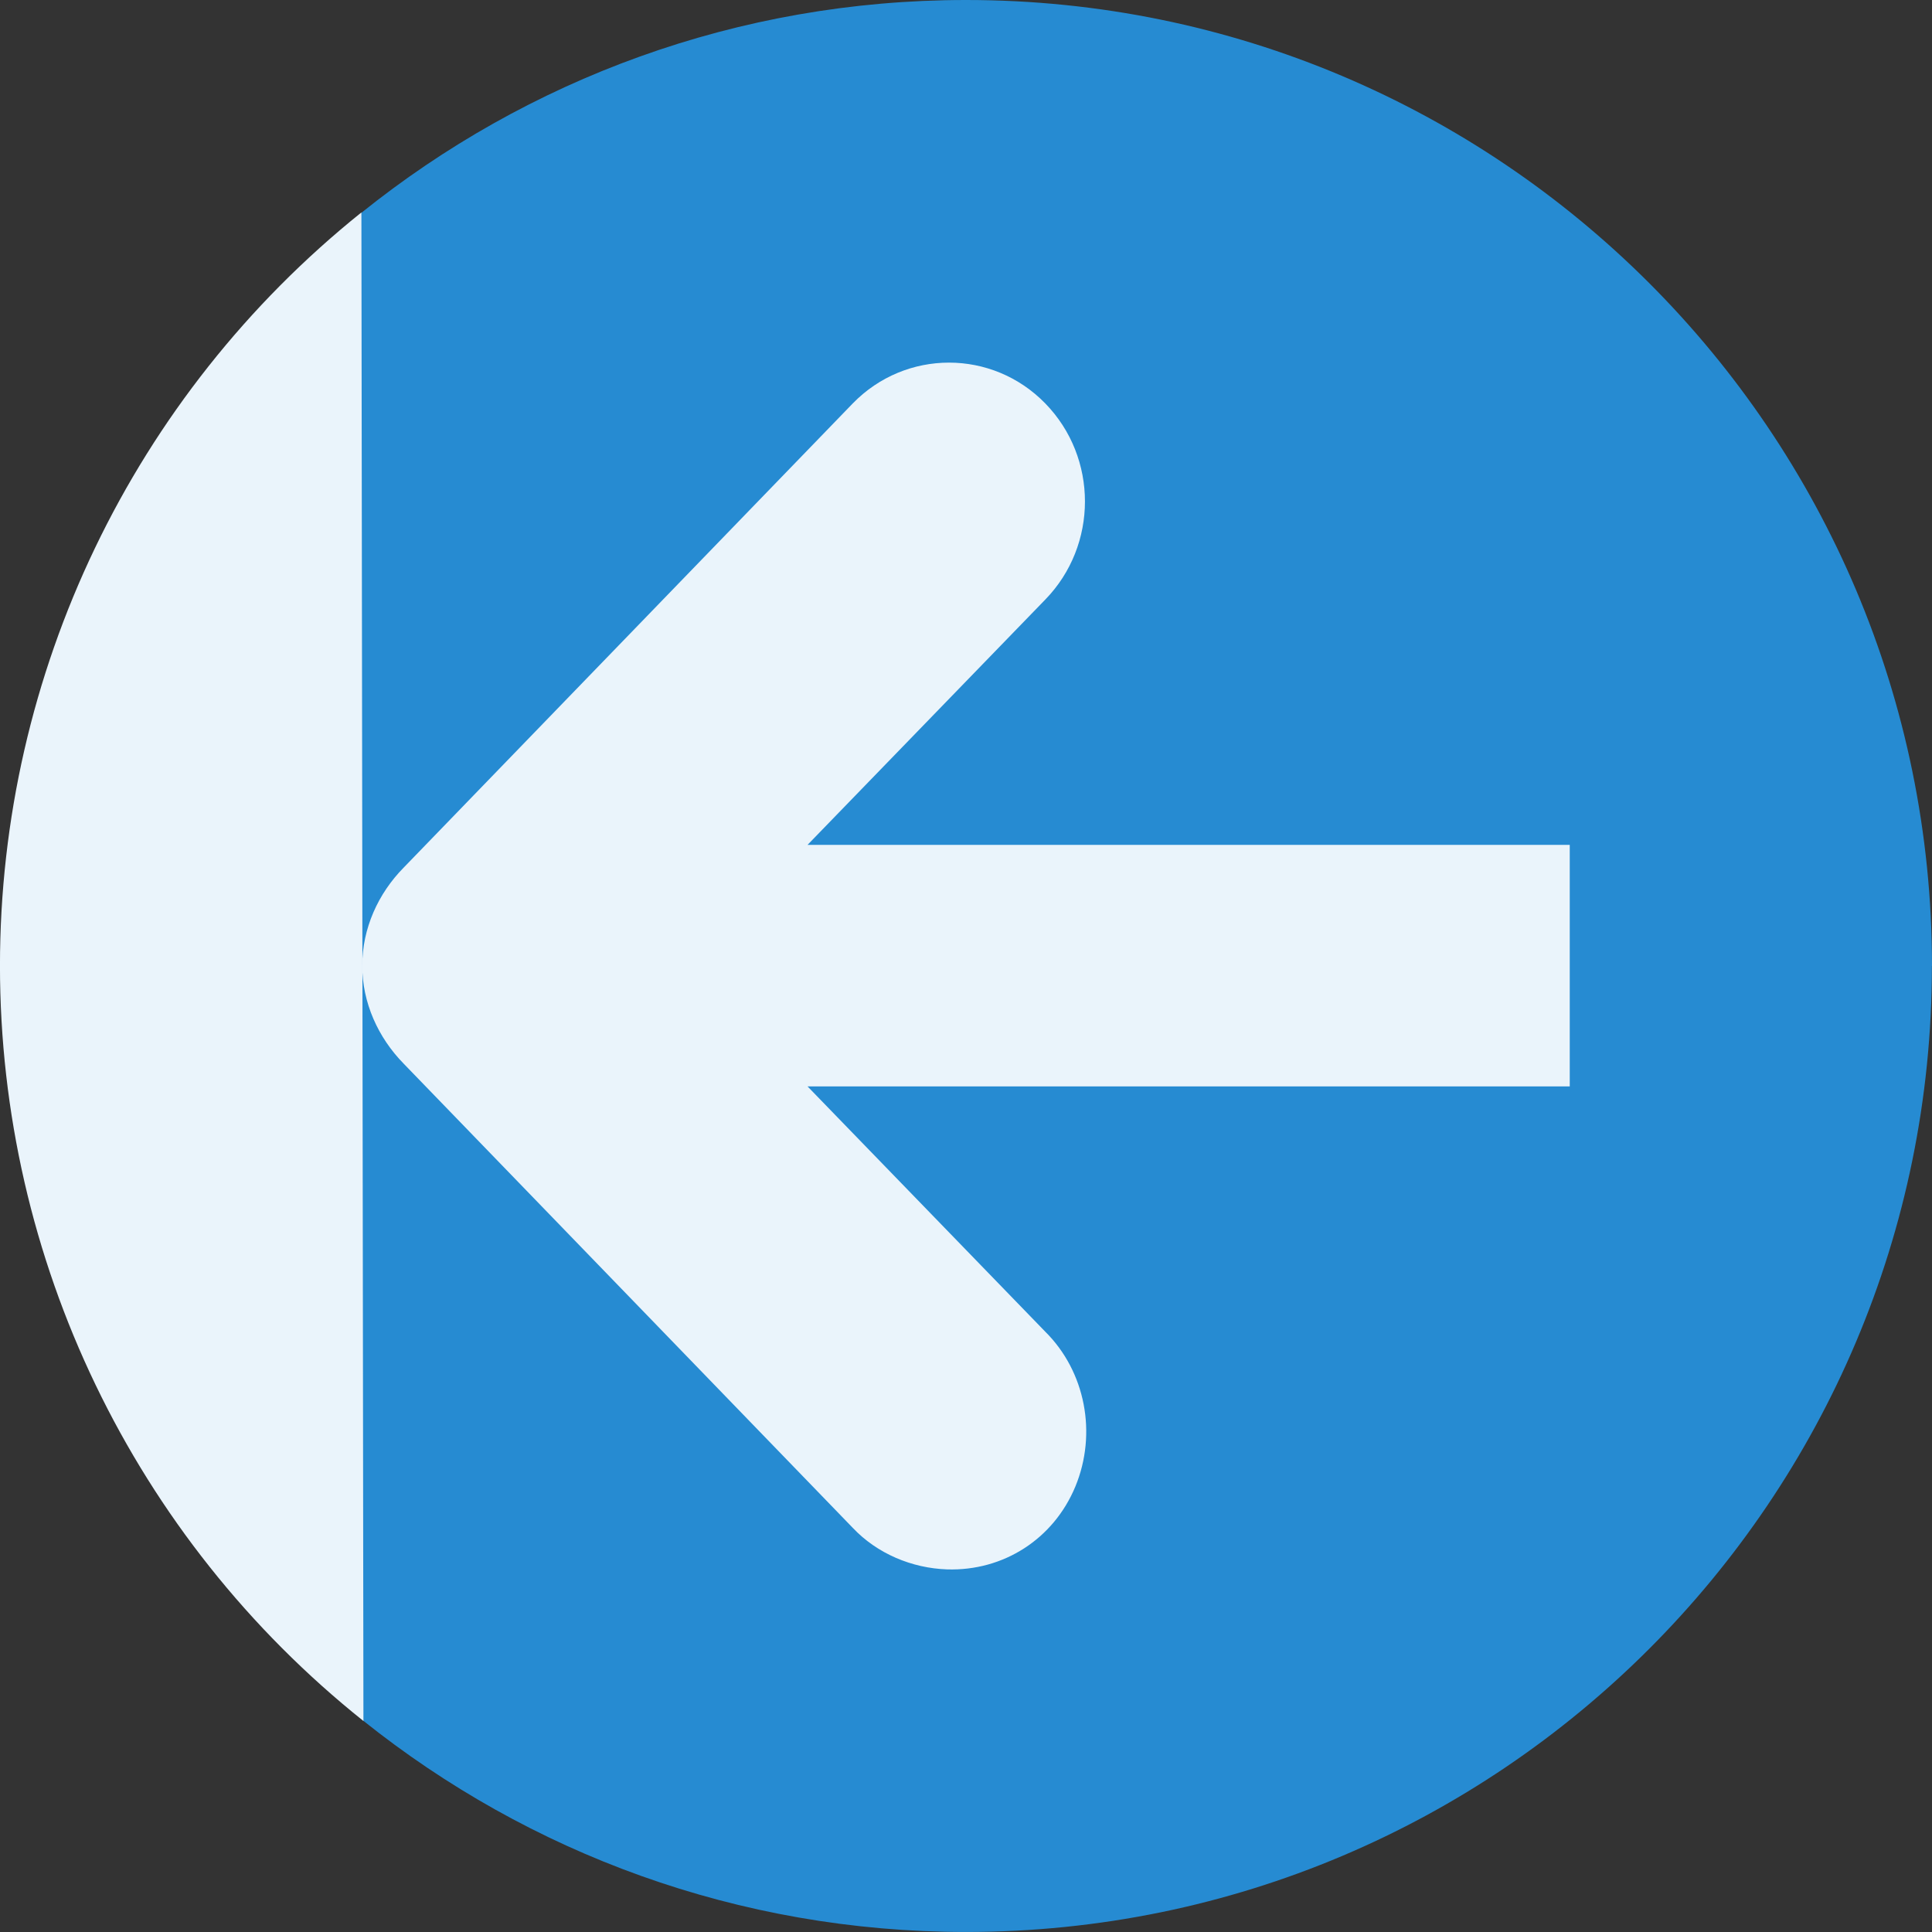
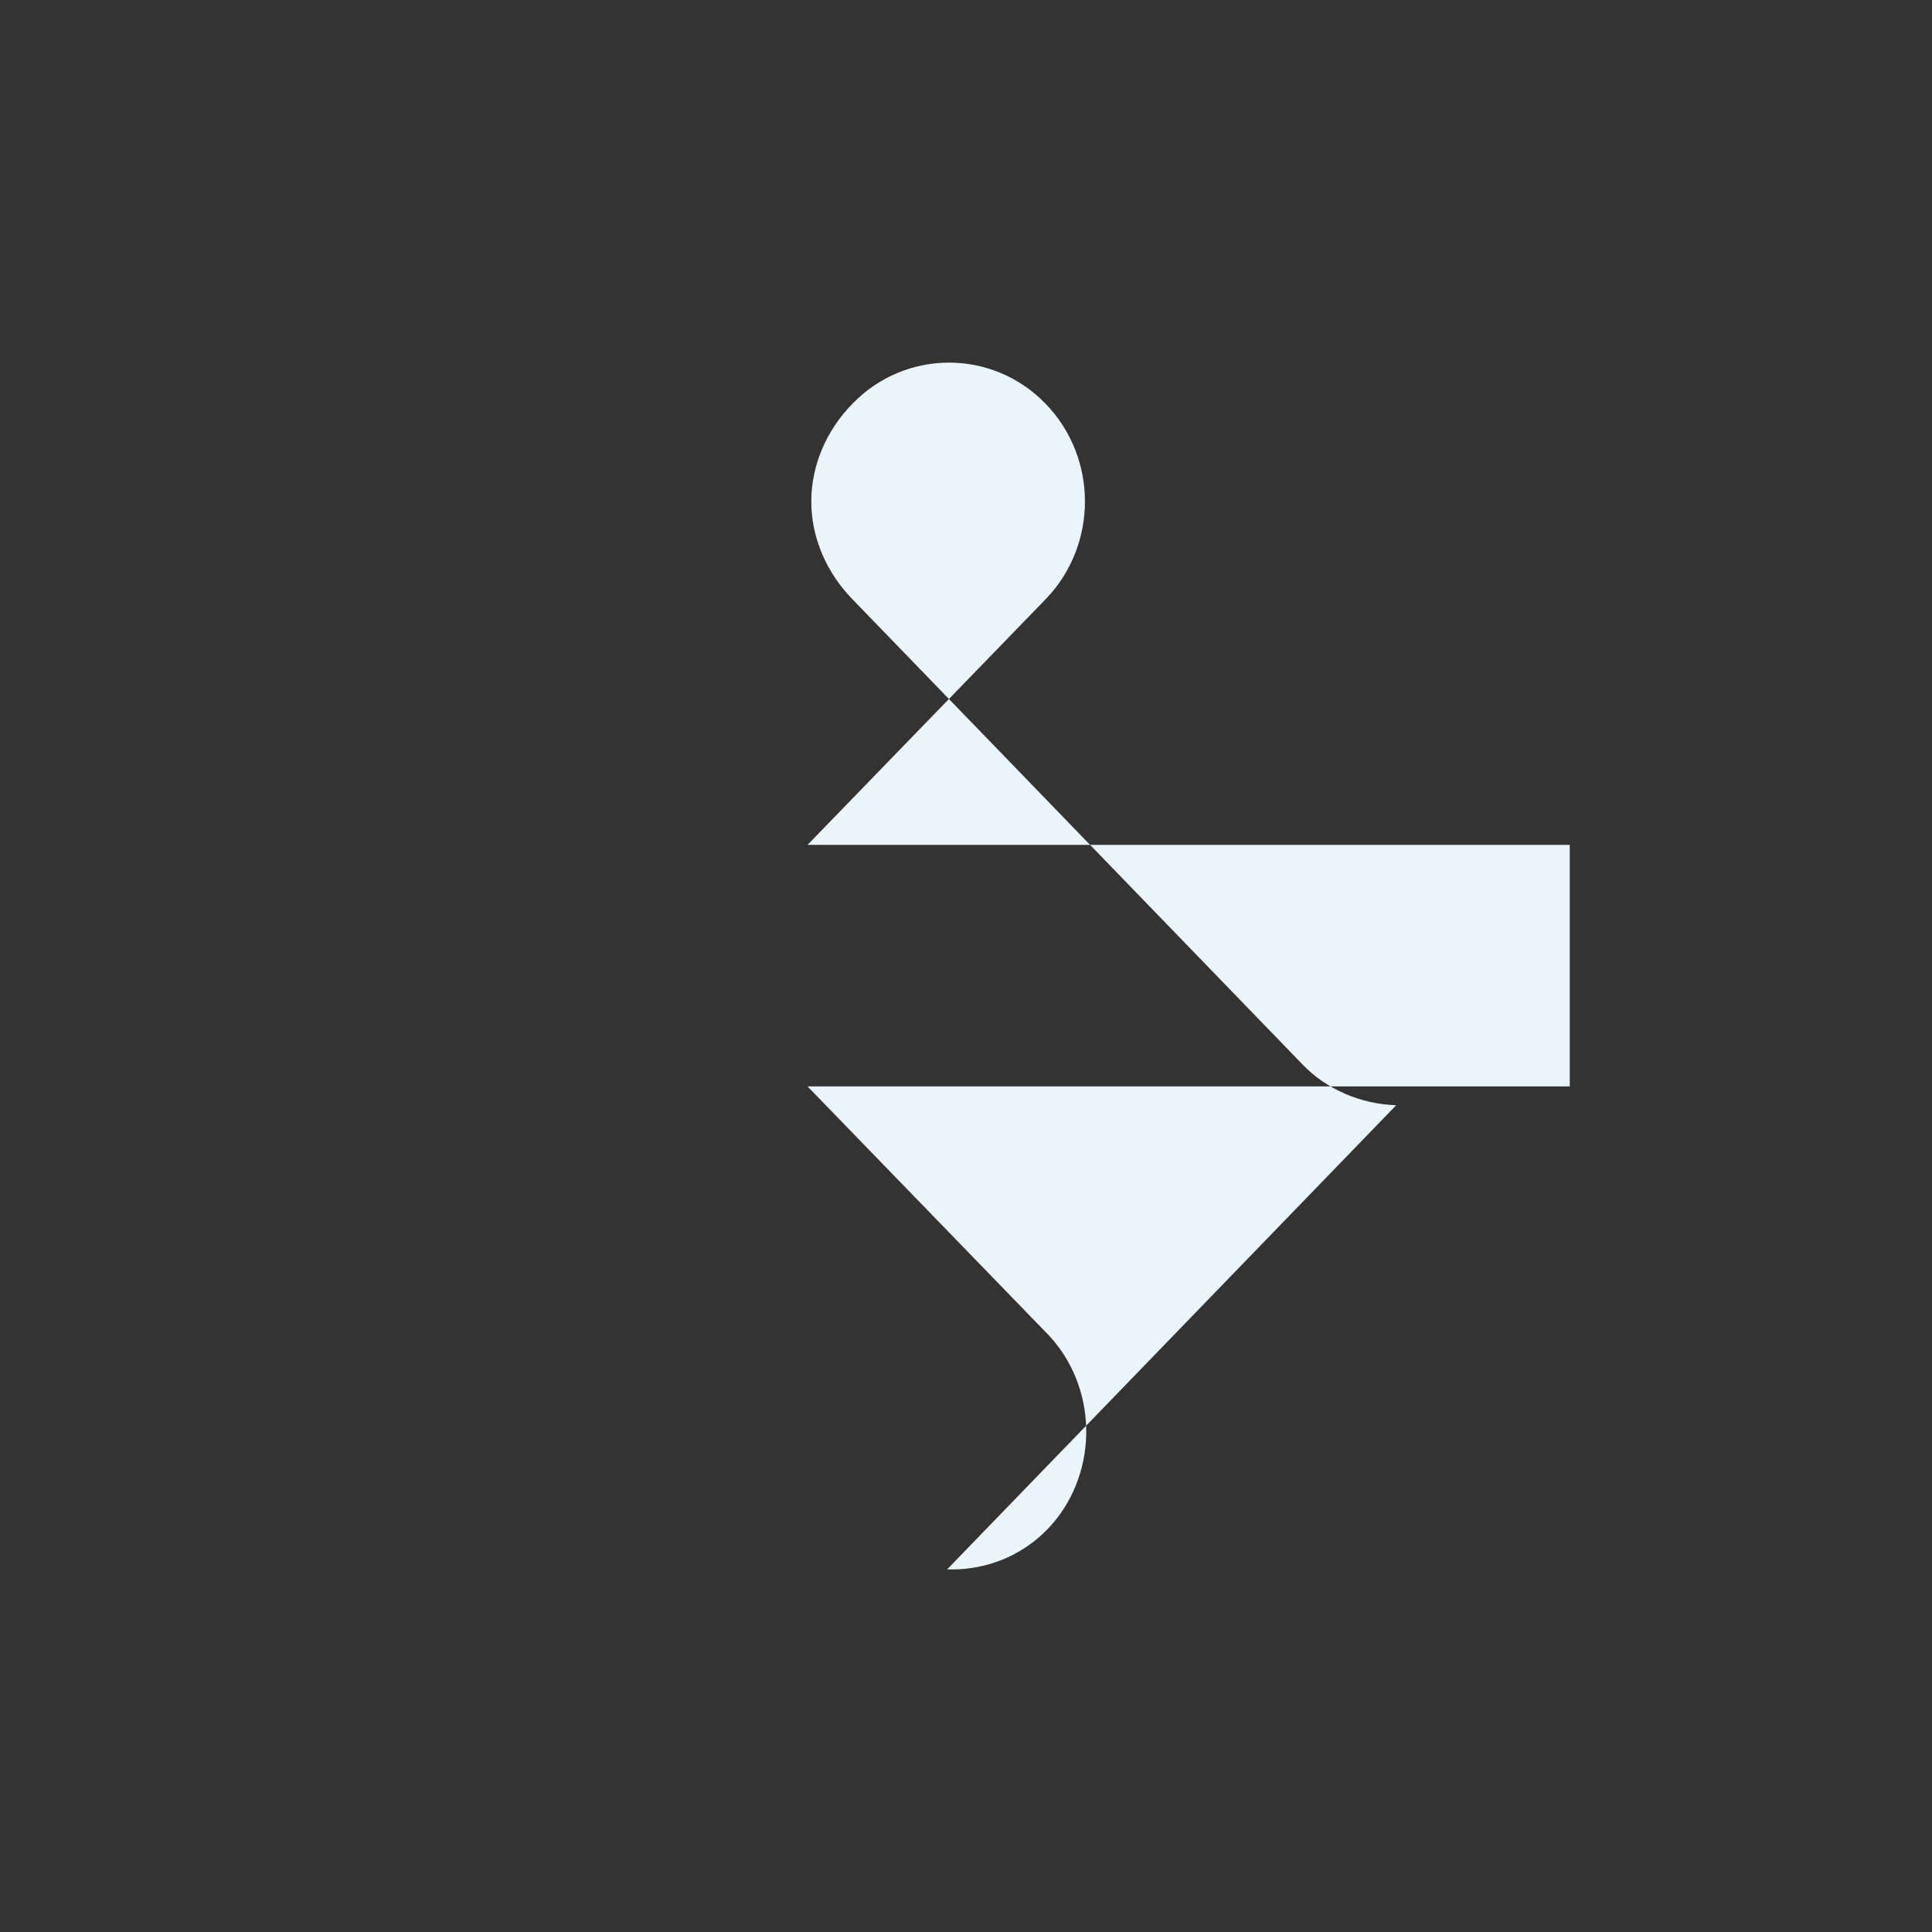
<svg xmlns="http://www.w3.org/2000/svg" viewBox="0 0 64 64">
  <rect x="0" y="0" width="64" height="64" fill="#333333" stroke="none" />
  <g transform="matrix(0,1,-1,0,64,-3.9926266e-7)">
-     <path d="m 31.996 0 c -17.672 0.004 -31.996 14.328 -31.996 32 0 7.583 2.643 14.544 7.05 20.03 13.949 2.973 32.949 2.973 49.953 -0.066 4.375 -5.473 6.996 -12.409 6.996 -19.961 0 -17.676 -14.328 -32 -32 -32" style="fill:#268bd2;fill-rule:evenodd" />
    <g style="fill:#fff;fill-opacity:0.902">
-       <path d="m 51.988 32.625 c 0.059 -1.859 -1 -3.527 -2.75 -4.25 -1.754 -0.723 -3.805 -0.332 -5.125 1 l -8.125 7.875 0 -25.25 -8 0 0 25.25 -8.125 -7.875 c -1.801 -1.754 -4.703 -1.754 -6.5 0 -1.801 1.754 -1.801 4.621 0 6.375 l 15.375 14.875 c 0.863 0.852 2.023 1.375 3.25 1.375 1.223 0 2.383 -0.523 3.25 -1.375 l 15.375 -14.875 c 0.852 -0.805 1.336 -1.957 1.375 -3.125 z" style="fill:#eaf4fb;fill-opacity:1" />
-       <path d="m 57.01 51.961 c -6.074 7.609 -15.281 12.04 -25.02 12.04 -9.703 0 -18.883 -4.406 -24.953 -11.973" style="fill:#eaf4fb;fill-opacity:1;fill-rule:evenodd" />
+       <path d="m 51.988 32.625 c 0.059 -1.859 -1 -3.527 -2.75 -4.25 -1.754 -0.723 -3.805 -0.332 -5.125 1 l -8.125 7.875 0 -25.25 -8 0 0 25.25 -8.125 -7.875 c -1.801 -1.754 -4.703 -1.754 -6.5 0 -1.801 1.754 -1.801 4.621 0 6.375 c 0.863 0.852 2.023 1.375 3.25 1.375 1.223 0 2.383 -0.523 3.25 -1.375 l 15.375 -14.875 c 0.852 -0.805 1.336 -1.957 1.375 -3.125 z" style="fill:#eaf4fb;fill-opacity:1" />
    </g>
  </g>
</svg>